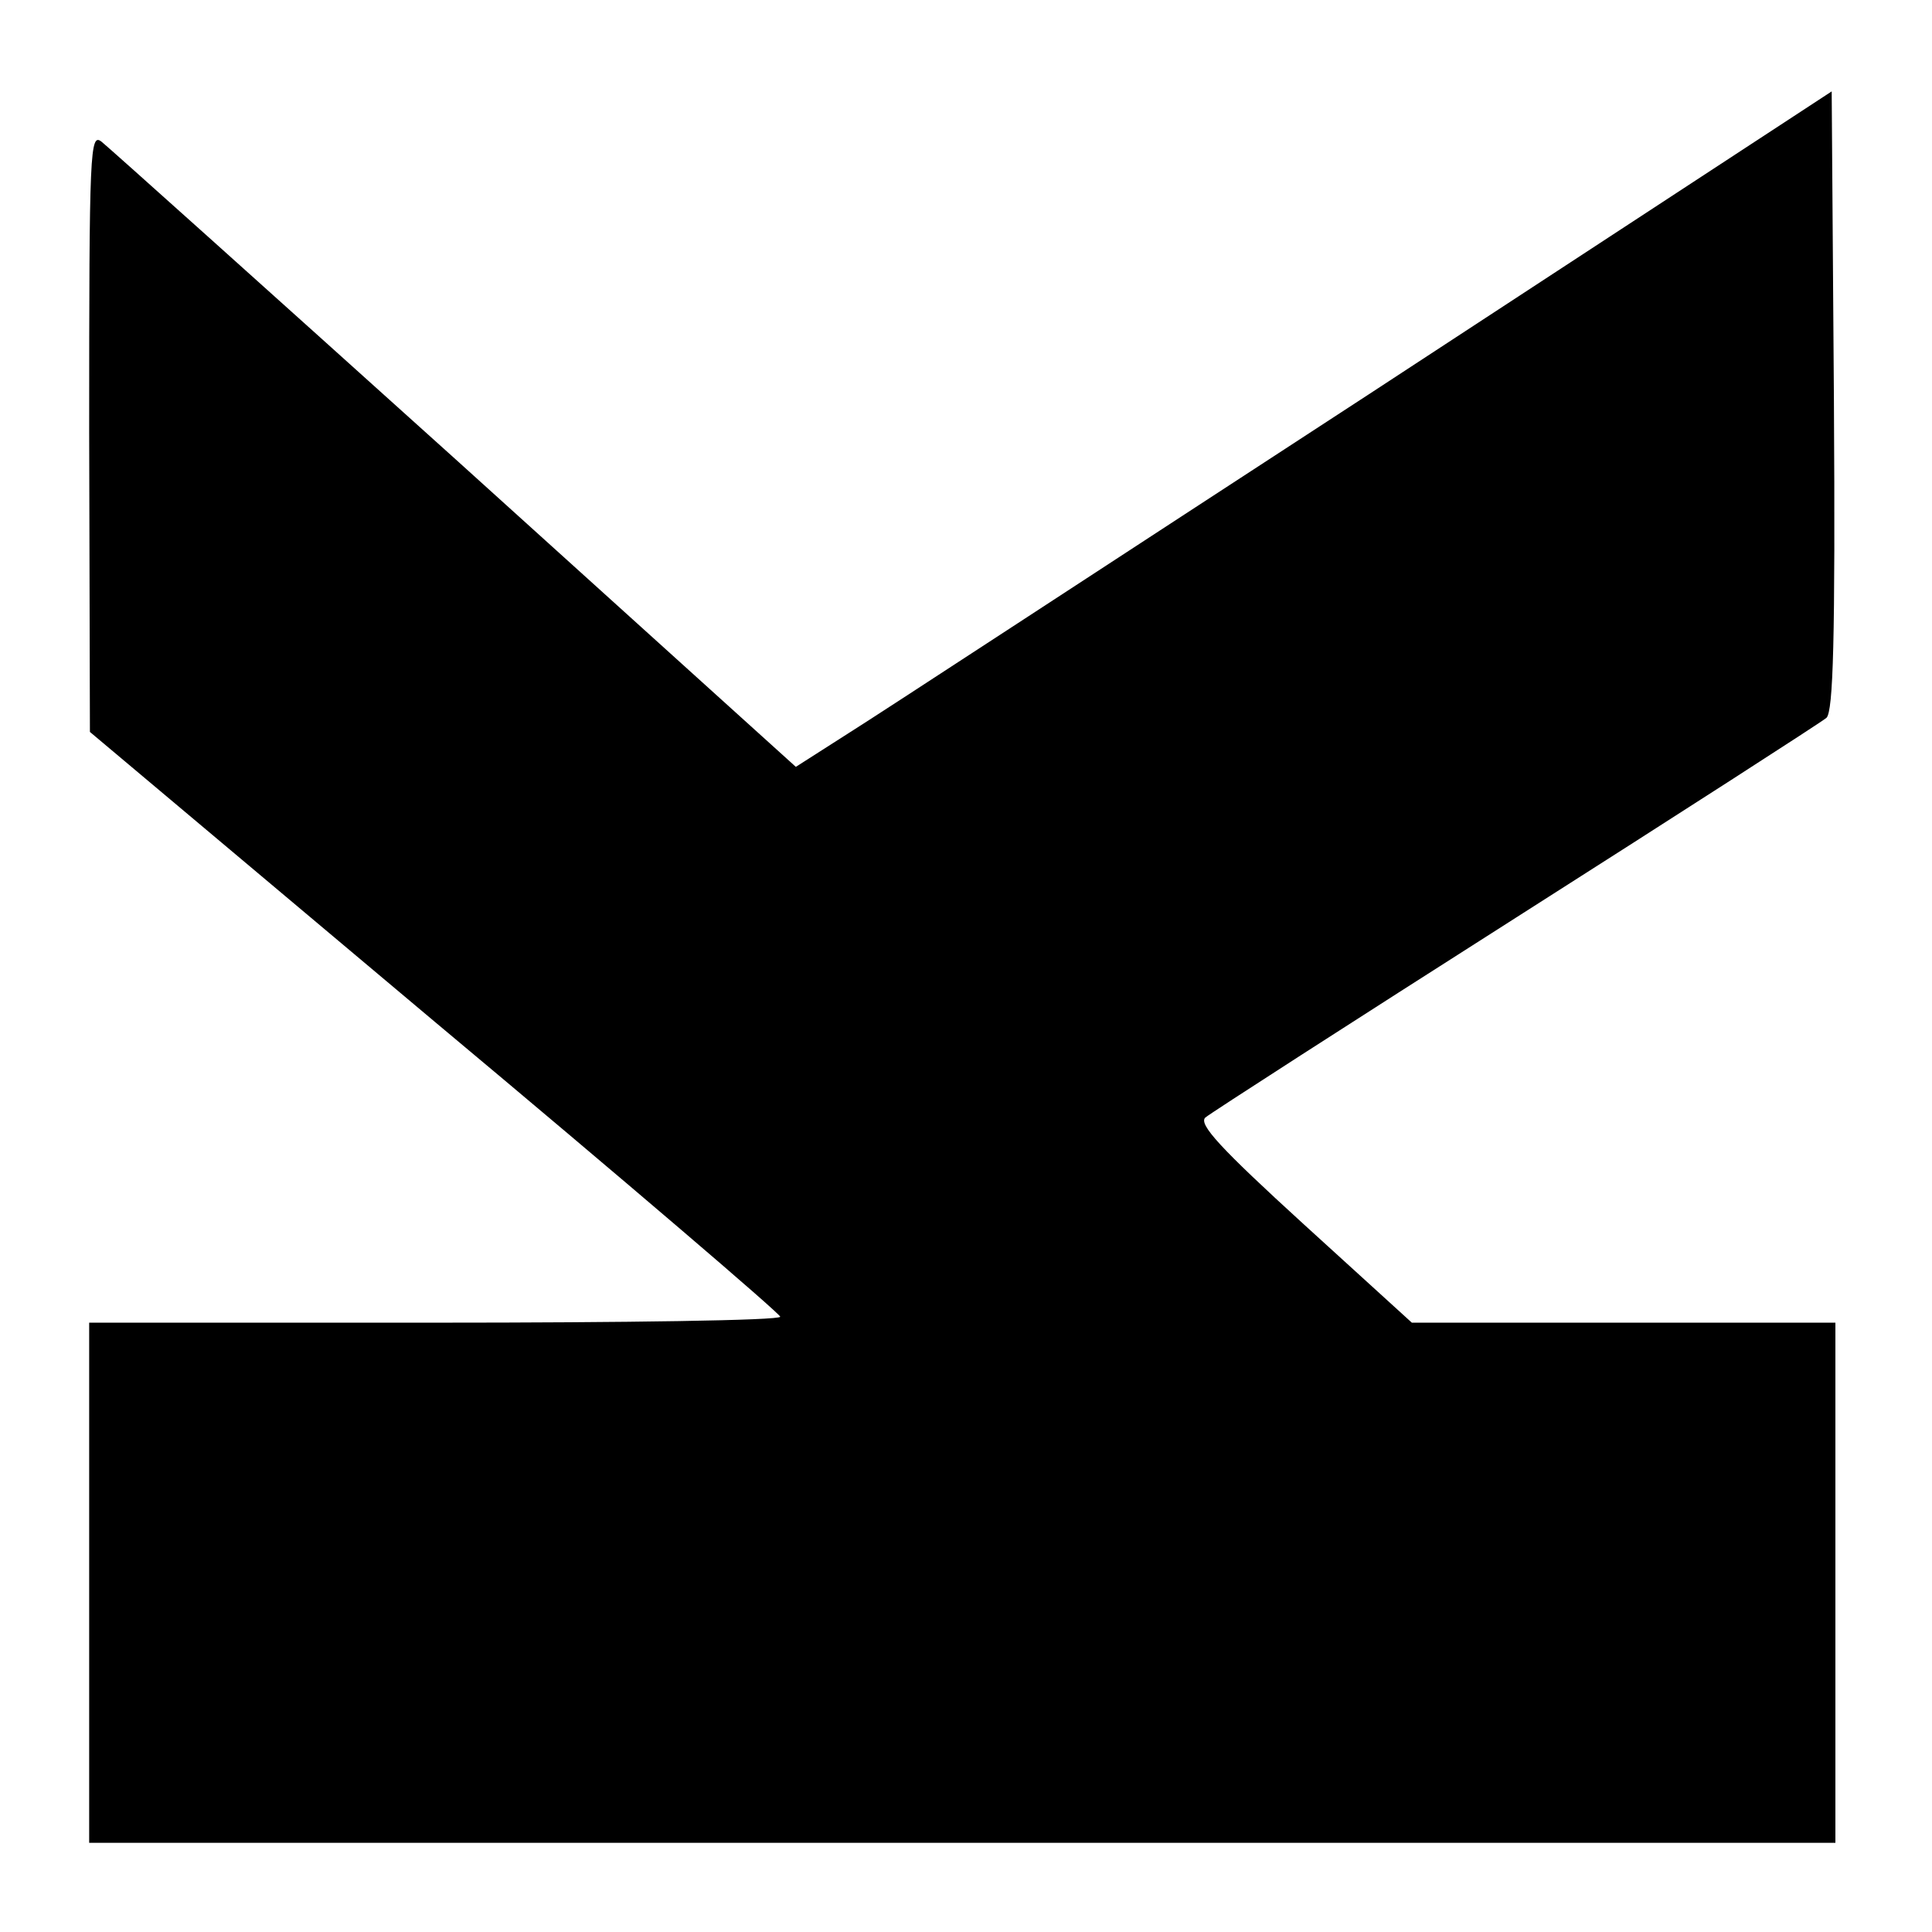
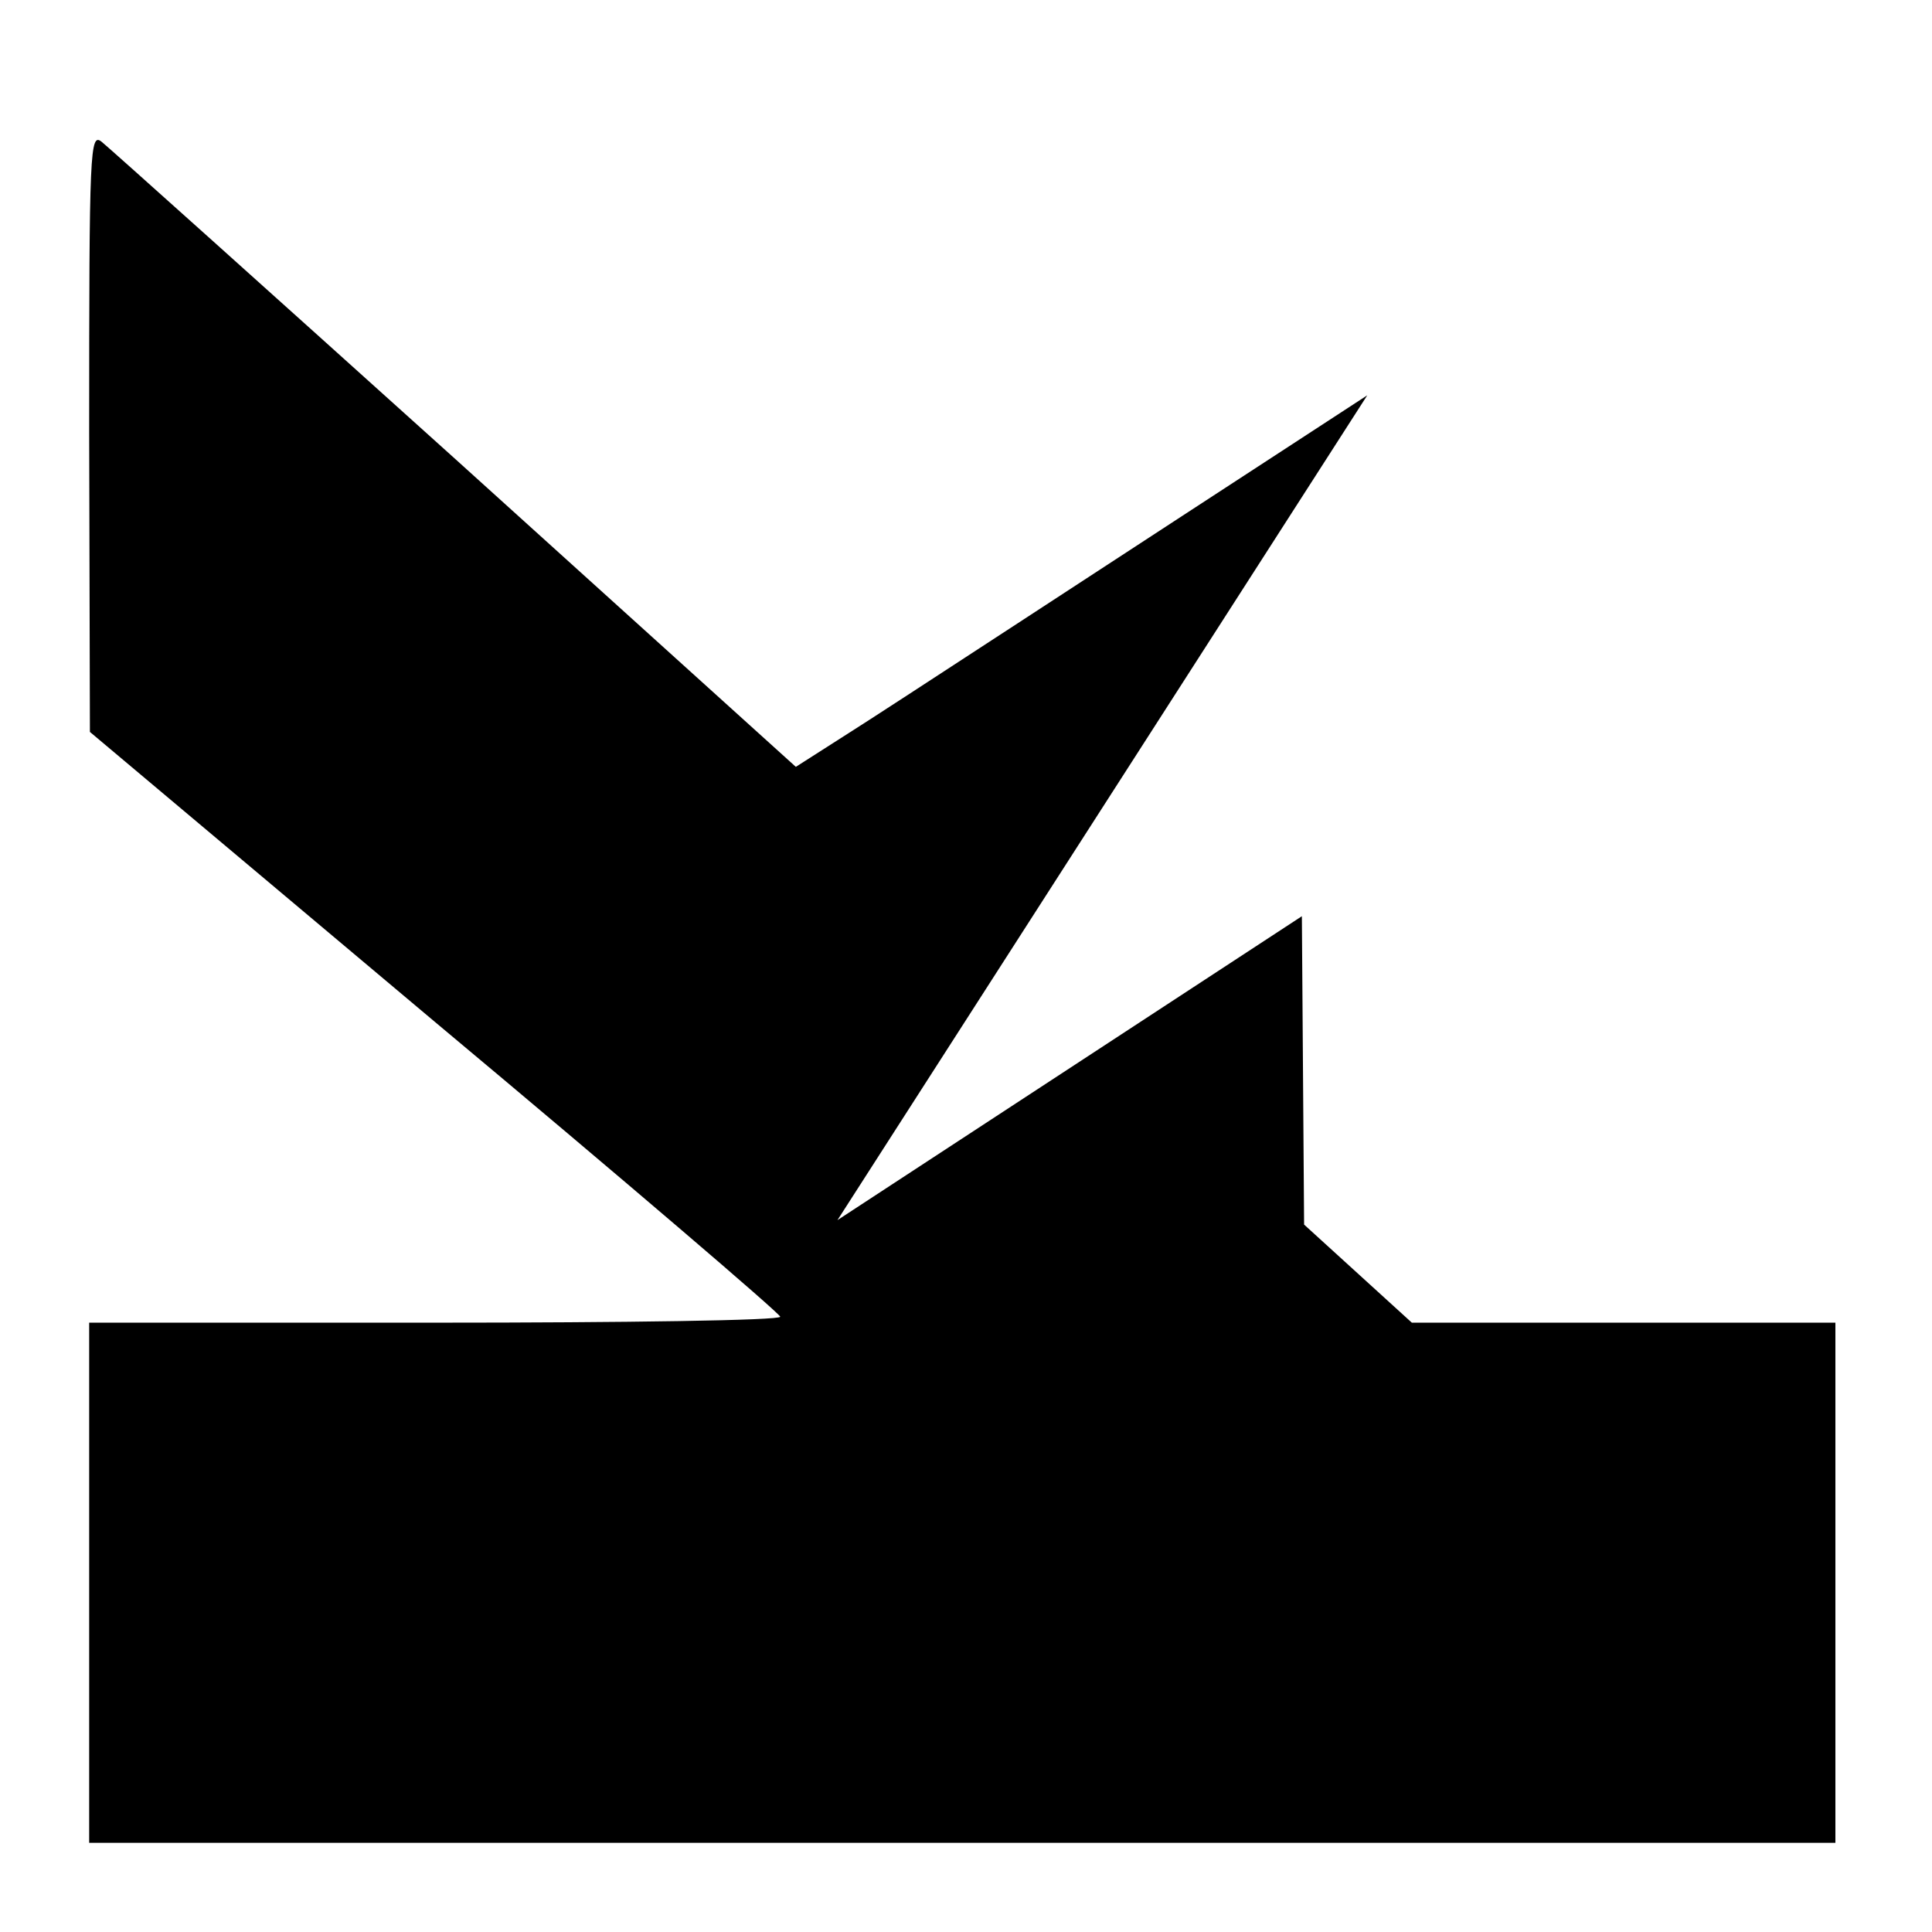
<svg xmlns="http://www.w3.org/2000/svg" version="1.0" width="260pt" height="260pt" viewBox="0 0 260 260" preserveAspectRatio="xMidYMid meet">
  <g transform="translate(0,260) scale(0.1,-0.1)" fill="#000000" stroke="none">
-     <path d="M1840 2068 c-344 -224 -657 -429 -697 -454 l-72 -46 -458 414 c-252 227 -466 419 -476 427 -16 13 -17 -8 -17 -390 l1 -404 464 -390 c256 -214 465 -393 465 -397 0 -5 -209 -8 -465 -8 l-465 0 0 -350 0 -350 1175 0 1175 0 0 350 0 350 -285 0 -285 0 -145 132 c-114 104 -142 135 -133 144 7 6 195 127 418 269 223 142 411 263 418 269 9 9 12 103 10 428 l-3 415 -625 -409z" />
+     <path d="M1840 2068 c-344 -224 -657 -429 -697 -454 l-72 -46 -458 414 c-252 227 -466 419 -476 427 -16 13 -17 -8 -17 -390 l1 -404 464 -390 c256 -214 465 -393 465 -397 0 -5 -209 -8 -465 -8 l-465 0 0 -350 0 -350 1175 0 1175 0 0 350 0 350 -285 0 -285 0 -145 132 l-3 415 -625 -409z" />
  </g>
</svg>